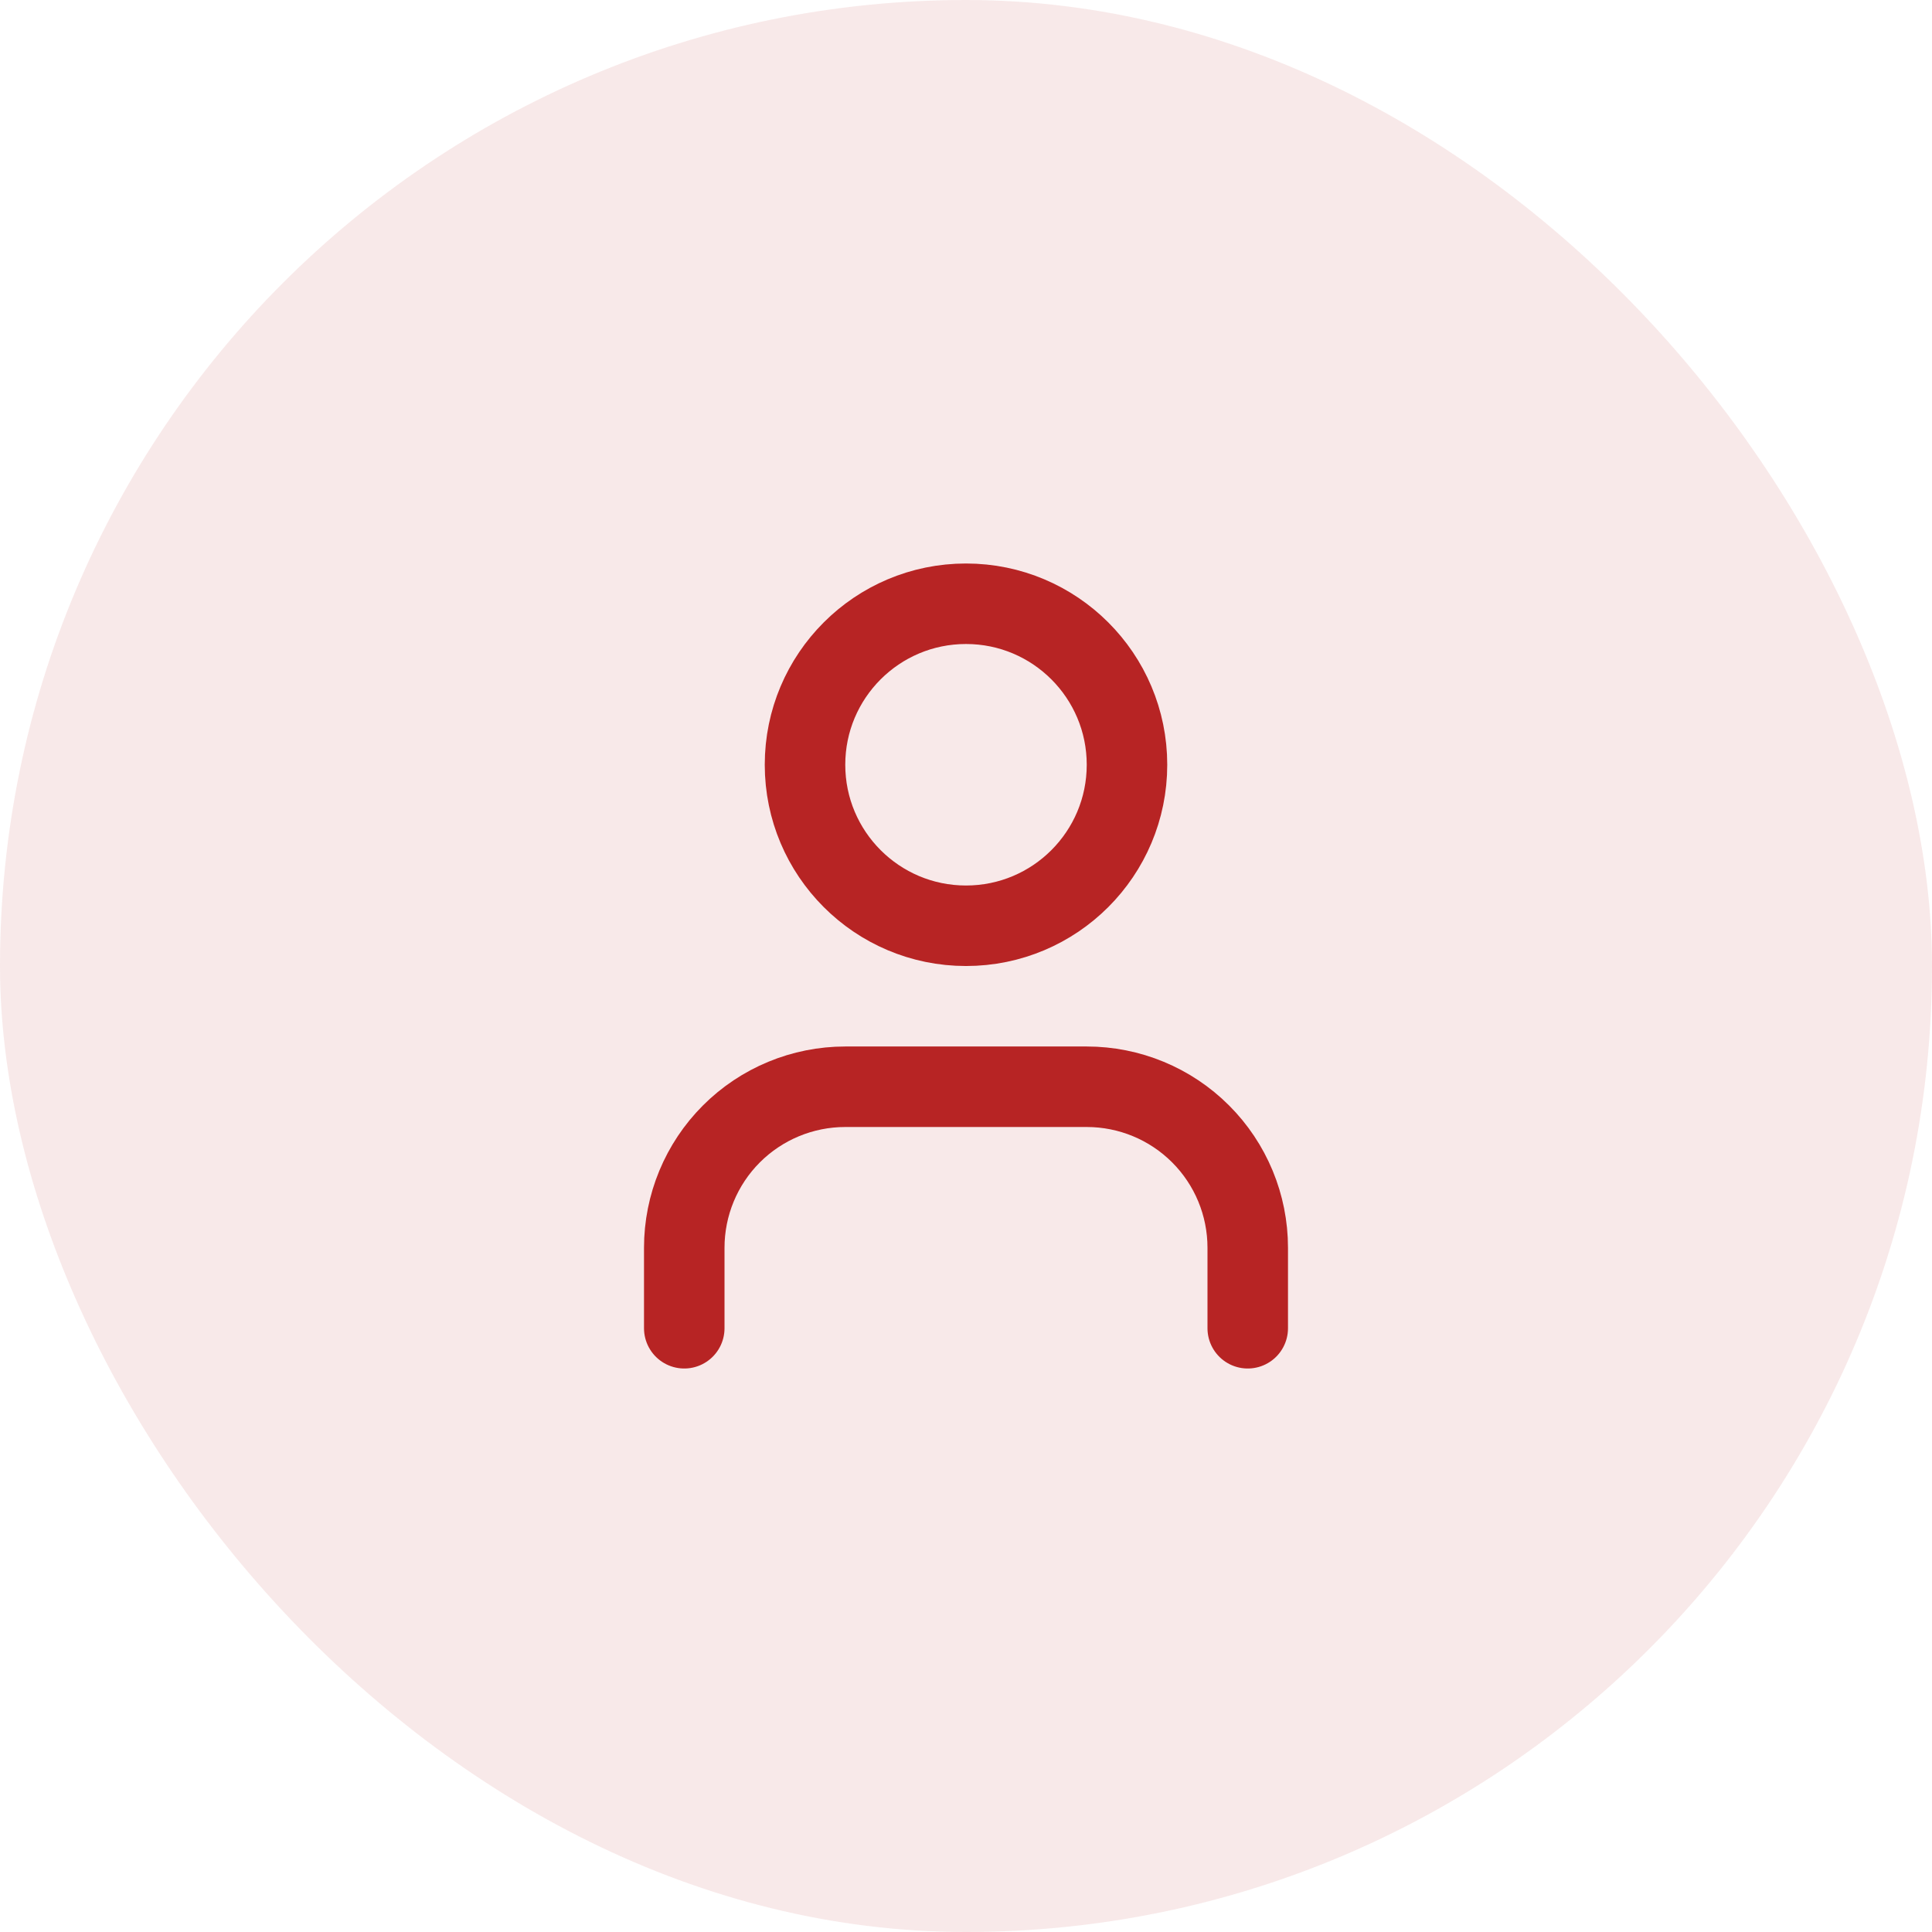
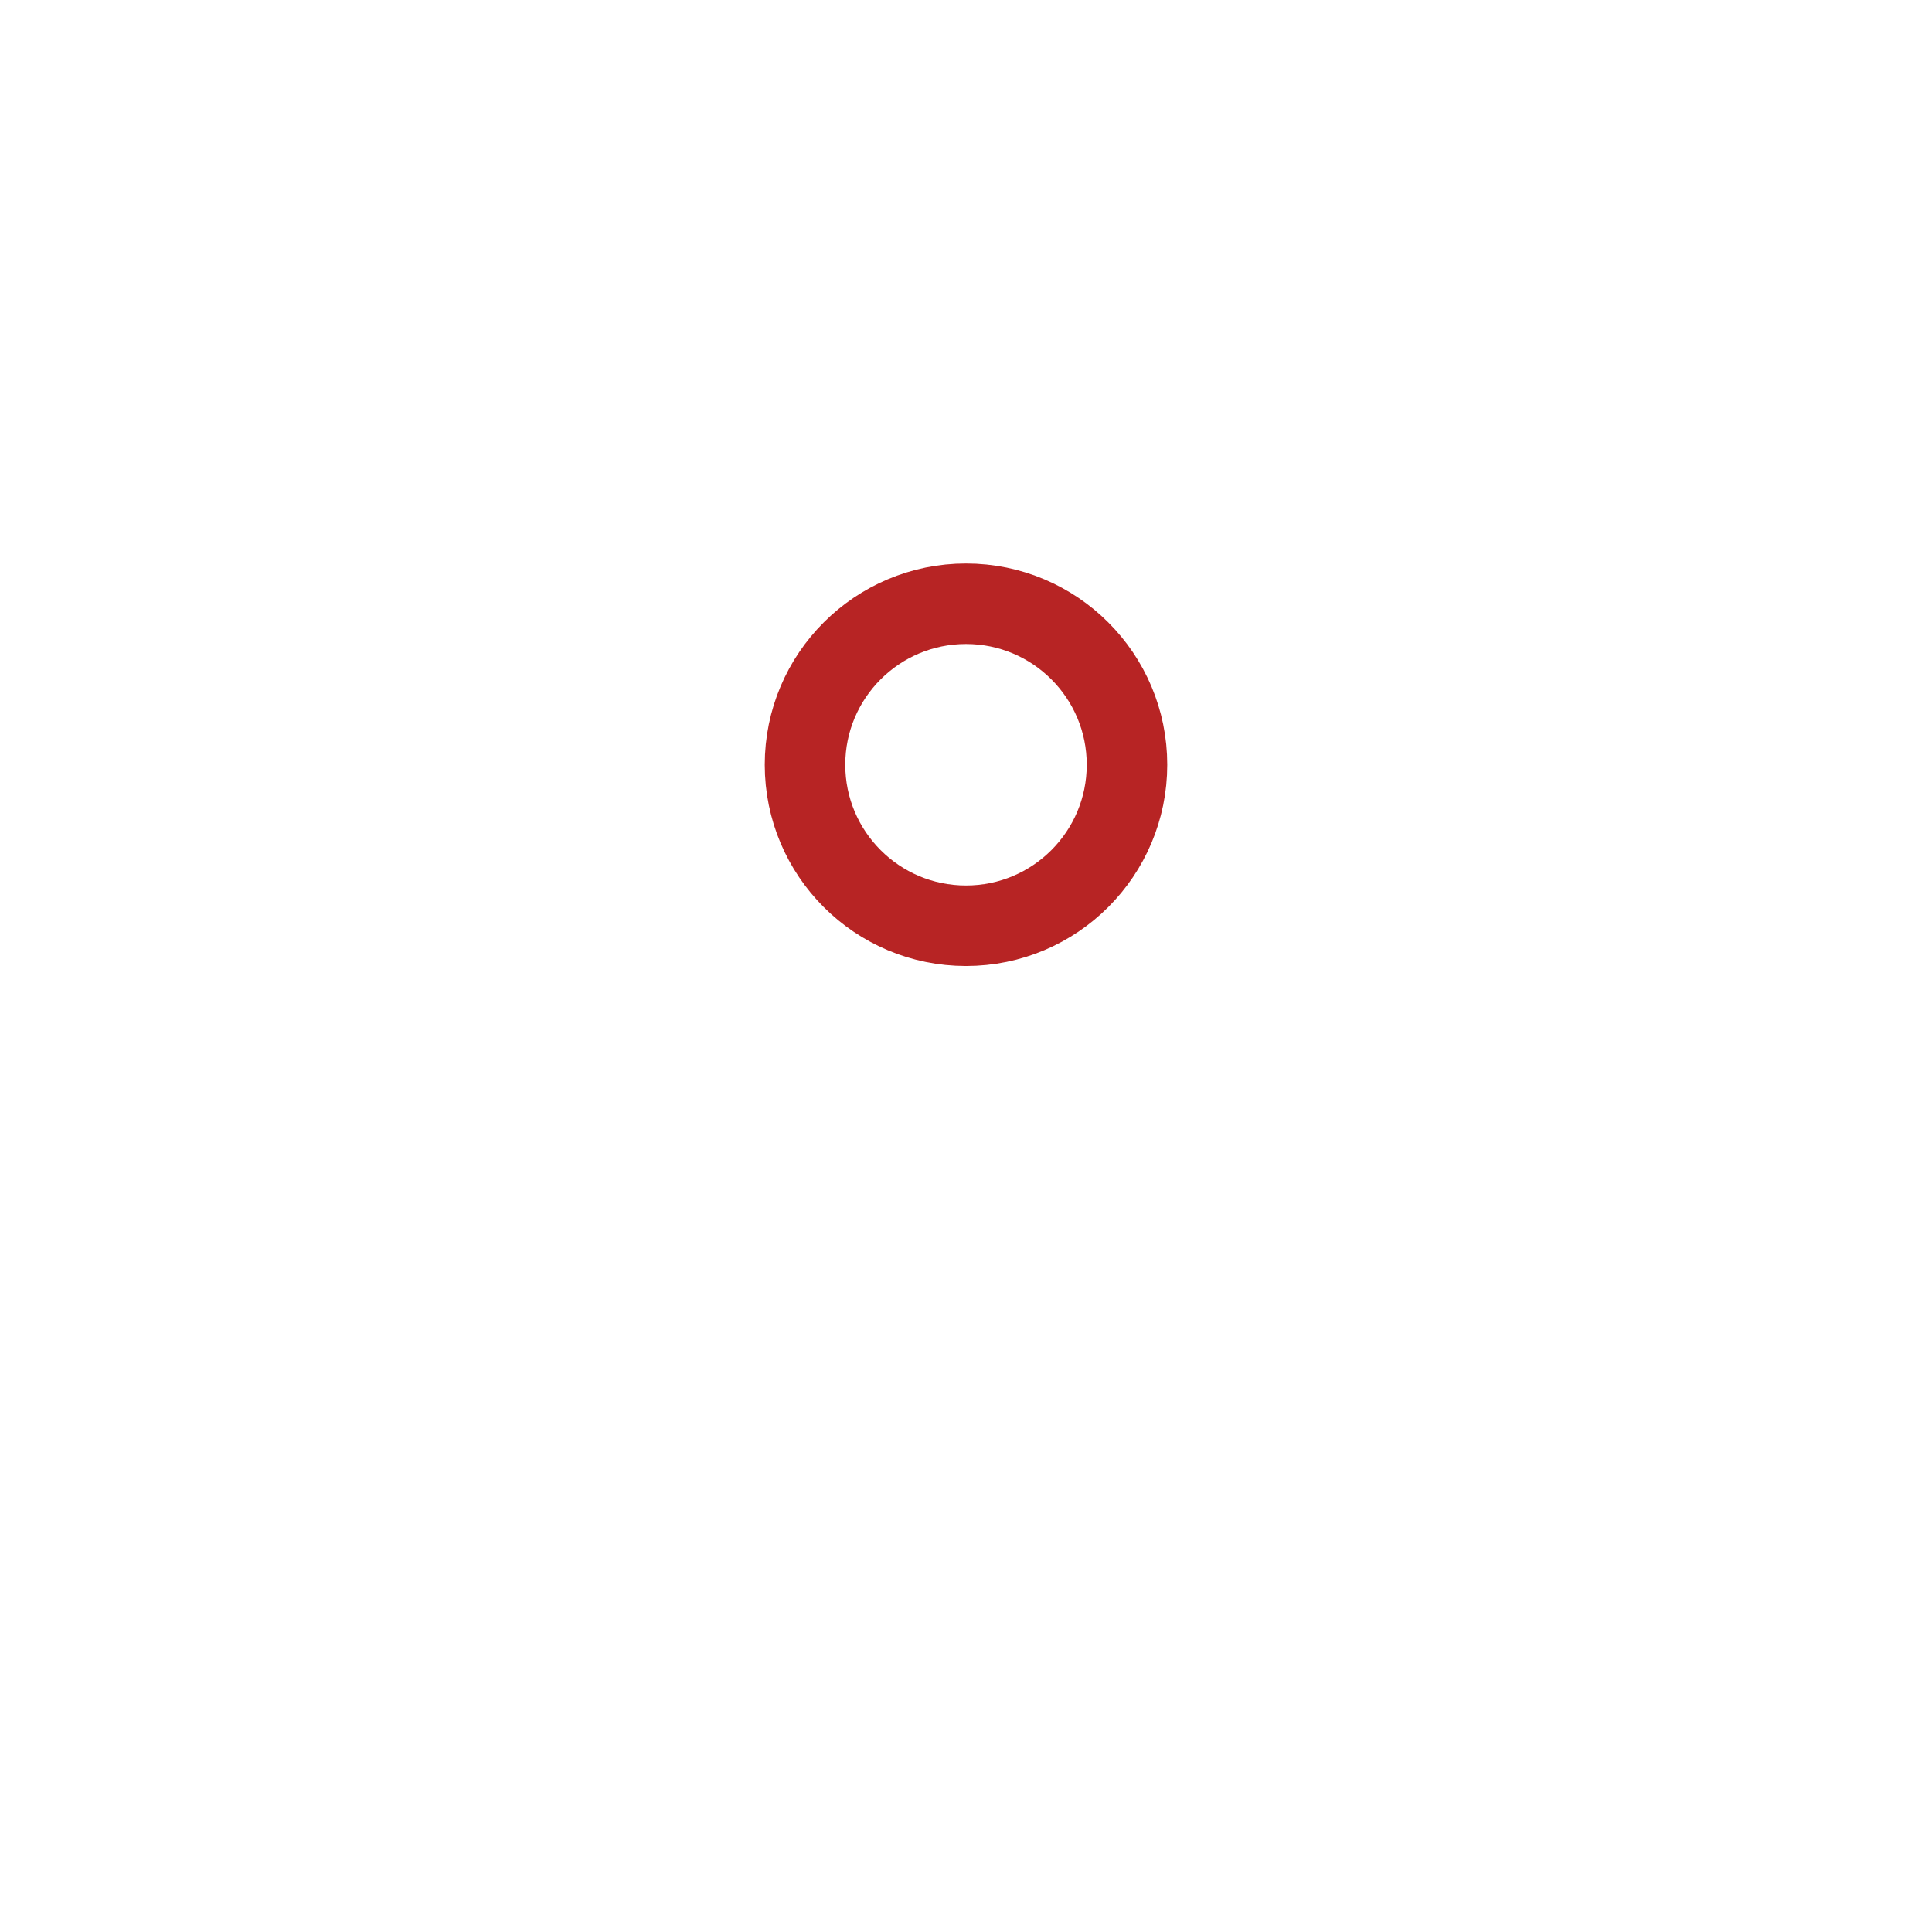
<svg xmlns="http://www.w3.org/2000/svg" width="64" height="64" viewBox="0 0 64 64" fill="none">
-   <rect width="64" height="64" rx="32" fill="#B72424" fill-opacity="0.1" />
-   <path d="M41.333 44V41.333C41.333 39.919 40.772 38.562 39.771 37.562C38.771 36.562 37.415 36 36 36H28C26.586 36 25.229 36.562 24.229 37.562C23.229 38.562 22.667 39.919 22.667 41.333V44" stroke="#B72424" stroke-width="2.667" stroke-linecap="round" stroke-linejoin="round" />
-   <path d="M32 30.667C34.946 30.667 37.333 28.279 37.333 25.333C37.333 22.388 34.946 20 32 20C29.055 20 26.667 22.388 26.667 25.333C26.667 28.279 29.055 30.667 32 30.667Z" stroke="#B72424" stroke-width="2.667" stroke-linecap="round" stroke-linejoin="round" />
+   <path d="M32 30.667C34.946 30.667 37.333 28.279 37.333 25.333C37.333 22.388 34.946 20 32 20C29.055 20 26.667 22.388 26.667 25.333C26.667 28.279 29.055 30.667 32 30.667" stroke="#B72424" stroke-width="2.667" stroke-linecap="round" stroke-linejoin="round" />
</svg>